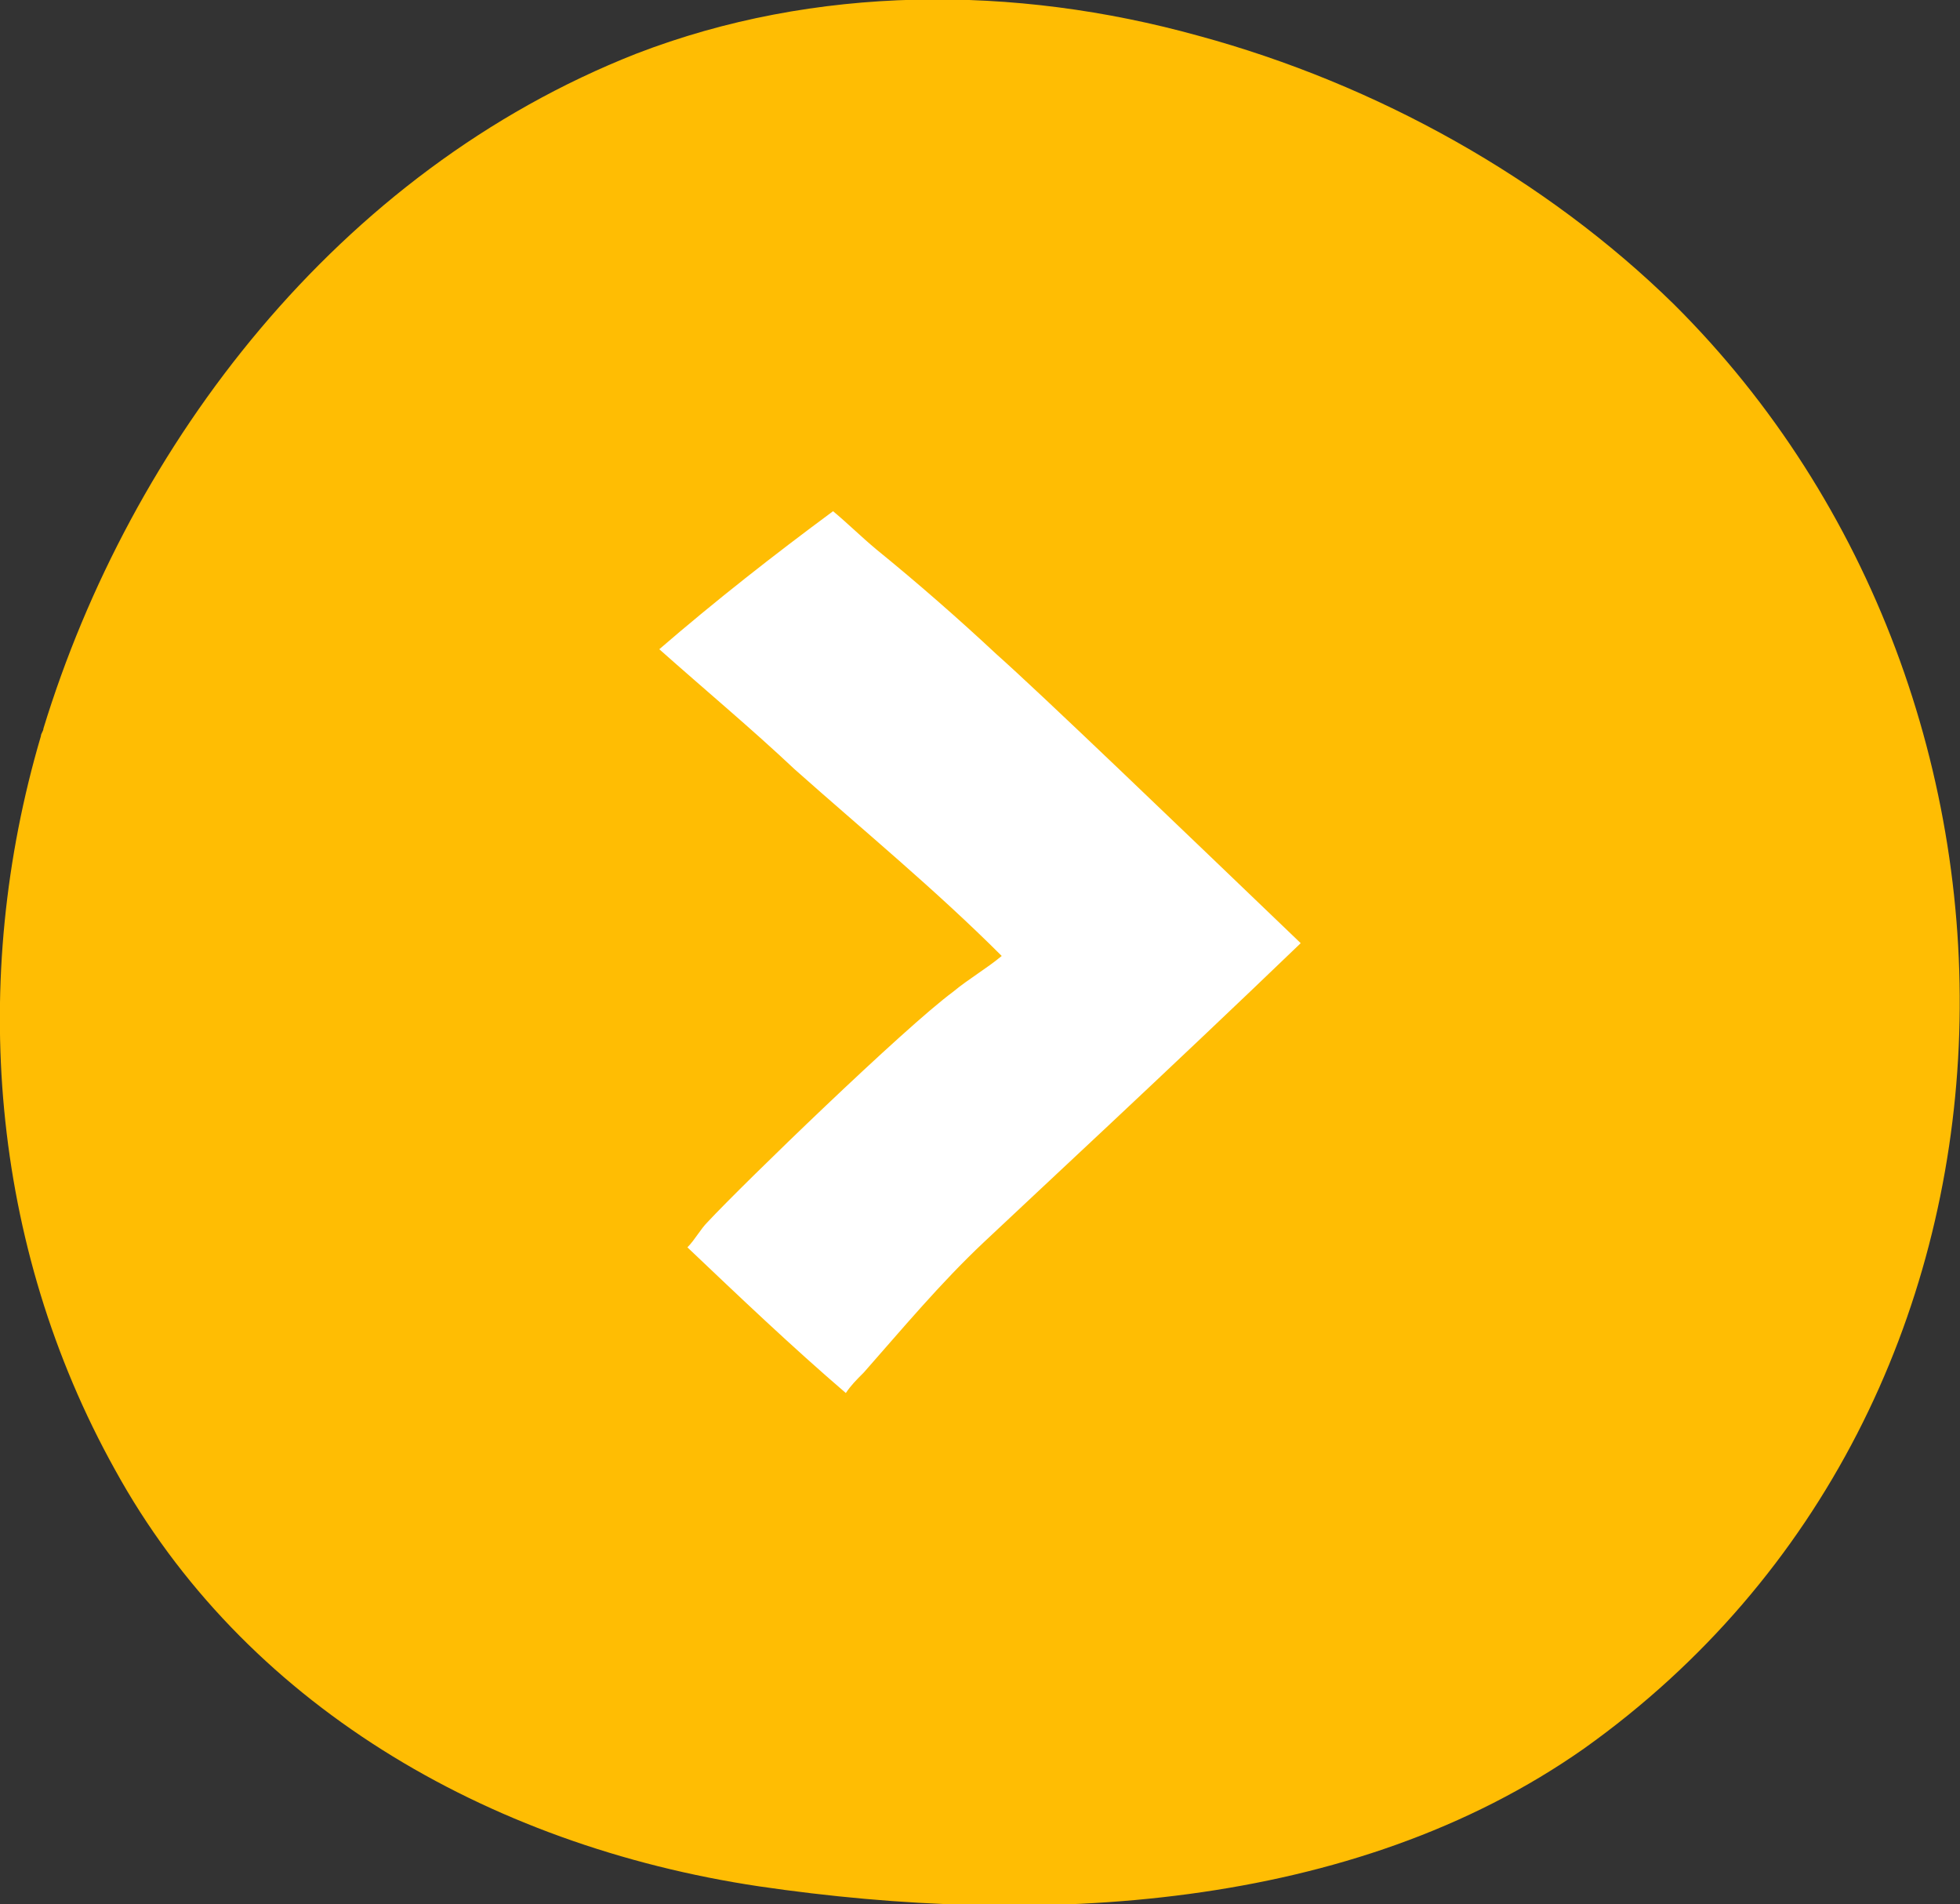
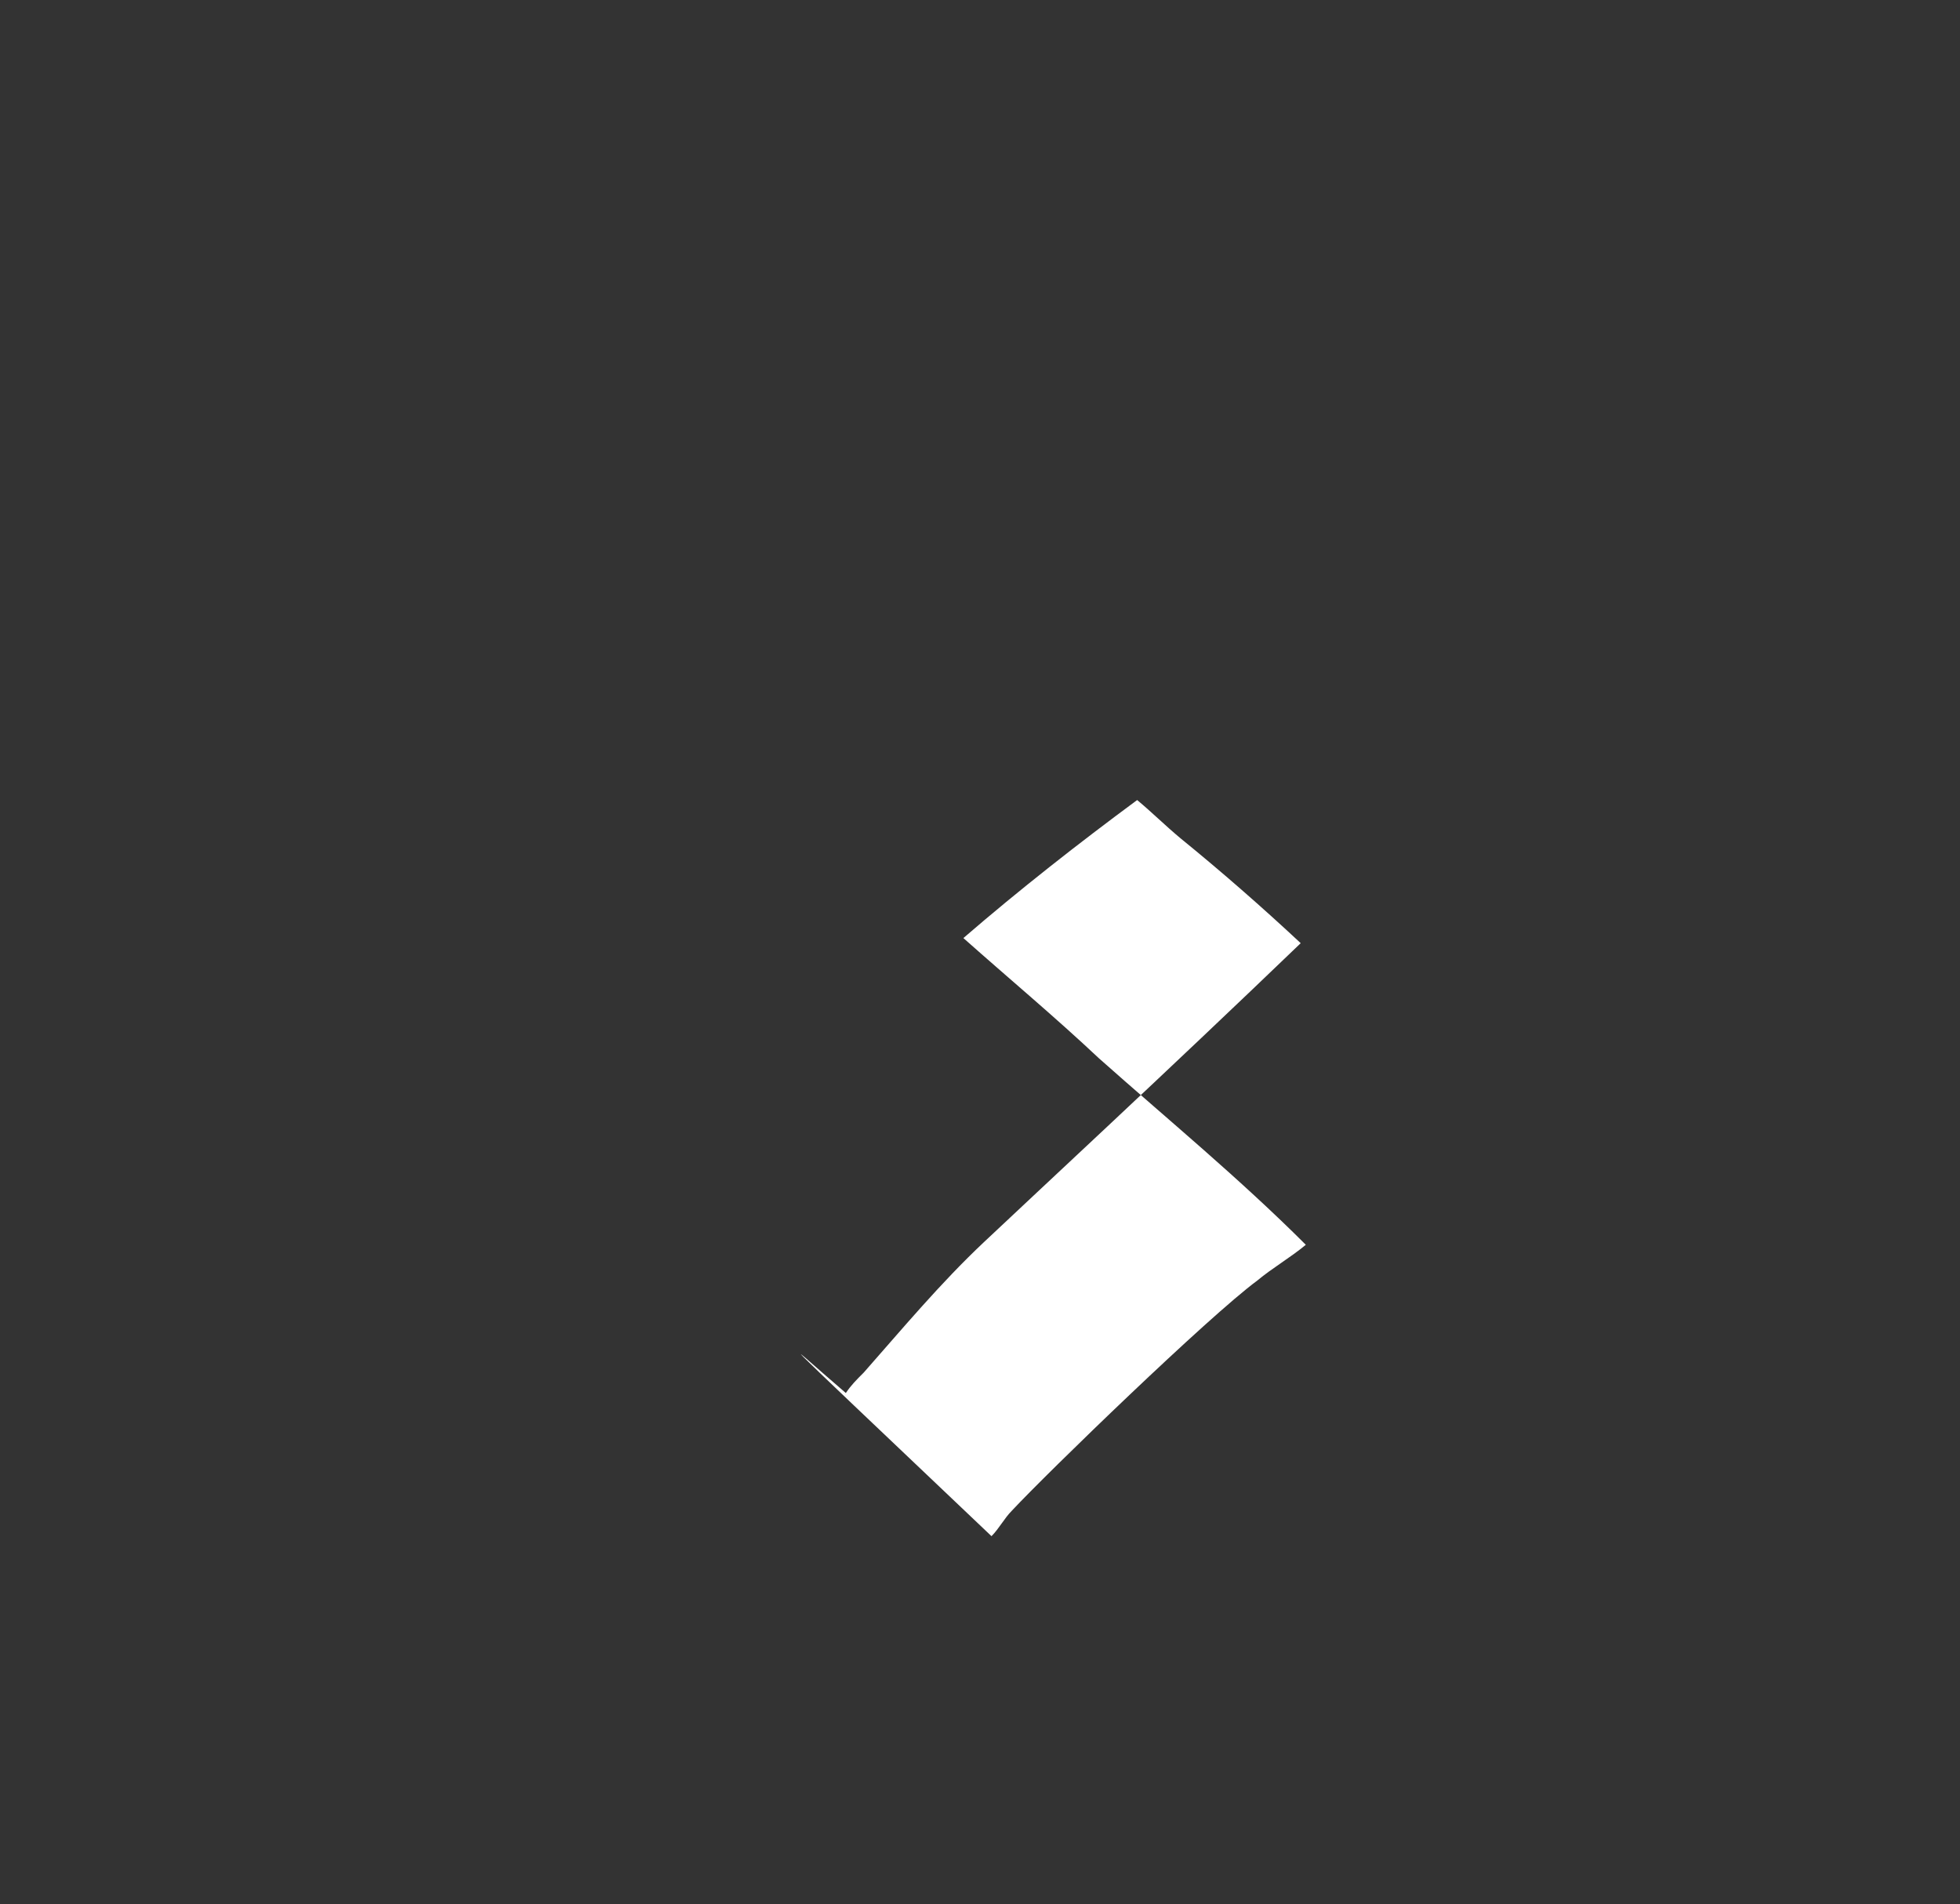
<svg xmlns="http://www.w3.org/2000/svg" version="1.1" id="Layer_1" x="0px" y="0px" viewBox="0 0 76.7 74.5" style="enable-background:new 0 0 76.7 74.5;" xml:space="preserve">
  <rect x="0" y="0" width="76.7" height="74.5" fill="#333333" stroke="none" />
  <style type="text/css">
	.st0{fill:#FFBD03;}
	.st1{fill:#FFFFFF;}
</style>
  <g>
    <g>
-       <path class="st0" d="M46.9,1.4c-7.2-2-15-2-22,0.7C13.2,6.7,5.1,17.4,1.7,28.5c0,0.1-0.1,0.2-0.1,0.3c-2.8,9.5-2,19.9,2.9,28.7    c5,9.1,14.5,14.7,25.2,16.3c10.9,1.6,23.2,1,32.3-5.4c18.8-13.4,19.1-41,3.5-56.5C60.5,7,53.9,3.3,46.9,1.4z" />
-     </g>
+       </g>
    <g>
-       <path class="st1" d="M33.1,54.5c0.2-0.3,0.4-0.5,0.7-0.8c1.5-1.7,3-3.5,4.7-5.1c1.8-1.7,7.2-6.7,12.4-11.7    c-4.8-4.6-10.1-9.7-11.9-11.3c-1.5-1.4-3.1-2.8-4.7-4.1c-0.6-0.5-1.1-1-1.7-1.5c-2.3,1.7-4.6,3.5-6.8,5.4c1.8,1.6,3.6,3.1,5.3,4.7    c2.7,2.4,5.5,4.7,8.1,7.3c-0.6,0.5-1.3,0.9-1.9,1.4c-1.9,1.4-8.2,7.5-9.6,9c-0.3,0.3-0.5,0.7-0.8,1C28.9,50.7,31,52.7,33.1,54.5z" />
+       <path class="st1" d="M33.1,54.5c0.2-0.3,0.4-0.5,0.7-0.8c1.5-1.7,3-3.5,4.7-5.1c1.8-1.7,7.2-6.7,12.4-11.7    c-1.5-1.4-3.1-2.8-4.7-4.1c-0.6-0.5-1.1-1-1.7-1.5c-2.3,1.7-4.6,3.5-6.8,5.4c1.8,1.6,3.6,3.1,5.3,4.7    c2.7,2.4,5.5,4.7,8.1,7.3c-0.6,0.5-1.3,0.9-1.9,1.4c-1.9,1.4-8.2,7.5-9.6,9c-0.3,0.3-0.5,0.7-0.8,1C28.9,50.7,31,52.7,33.1,54.5z" />
    </g>
  </g>
</svg>